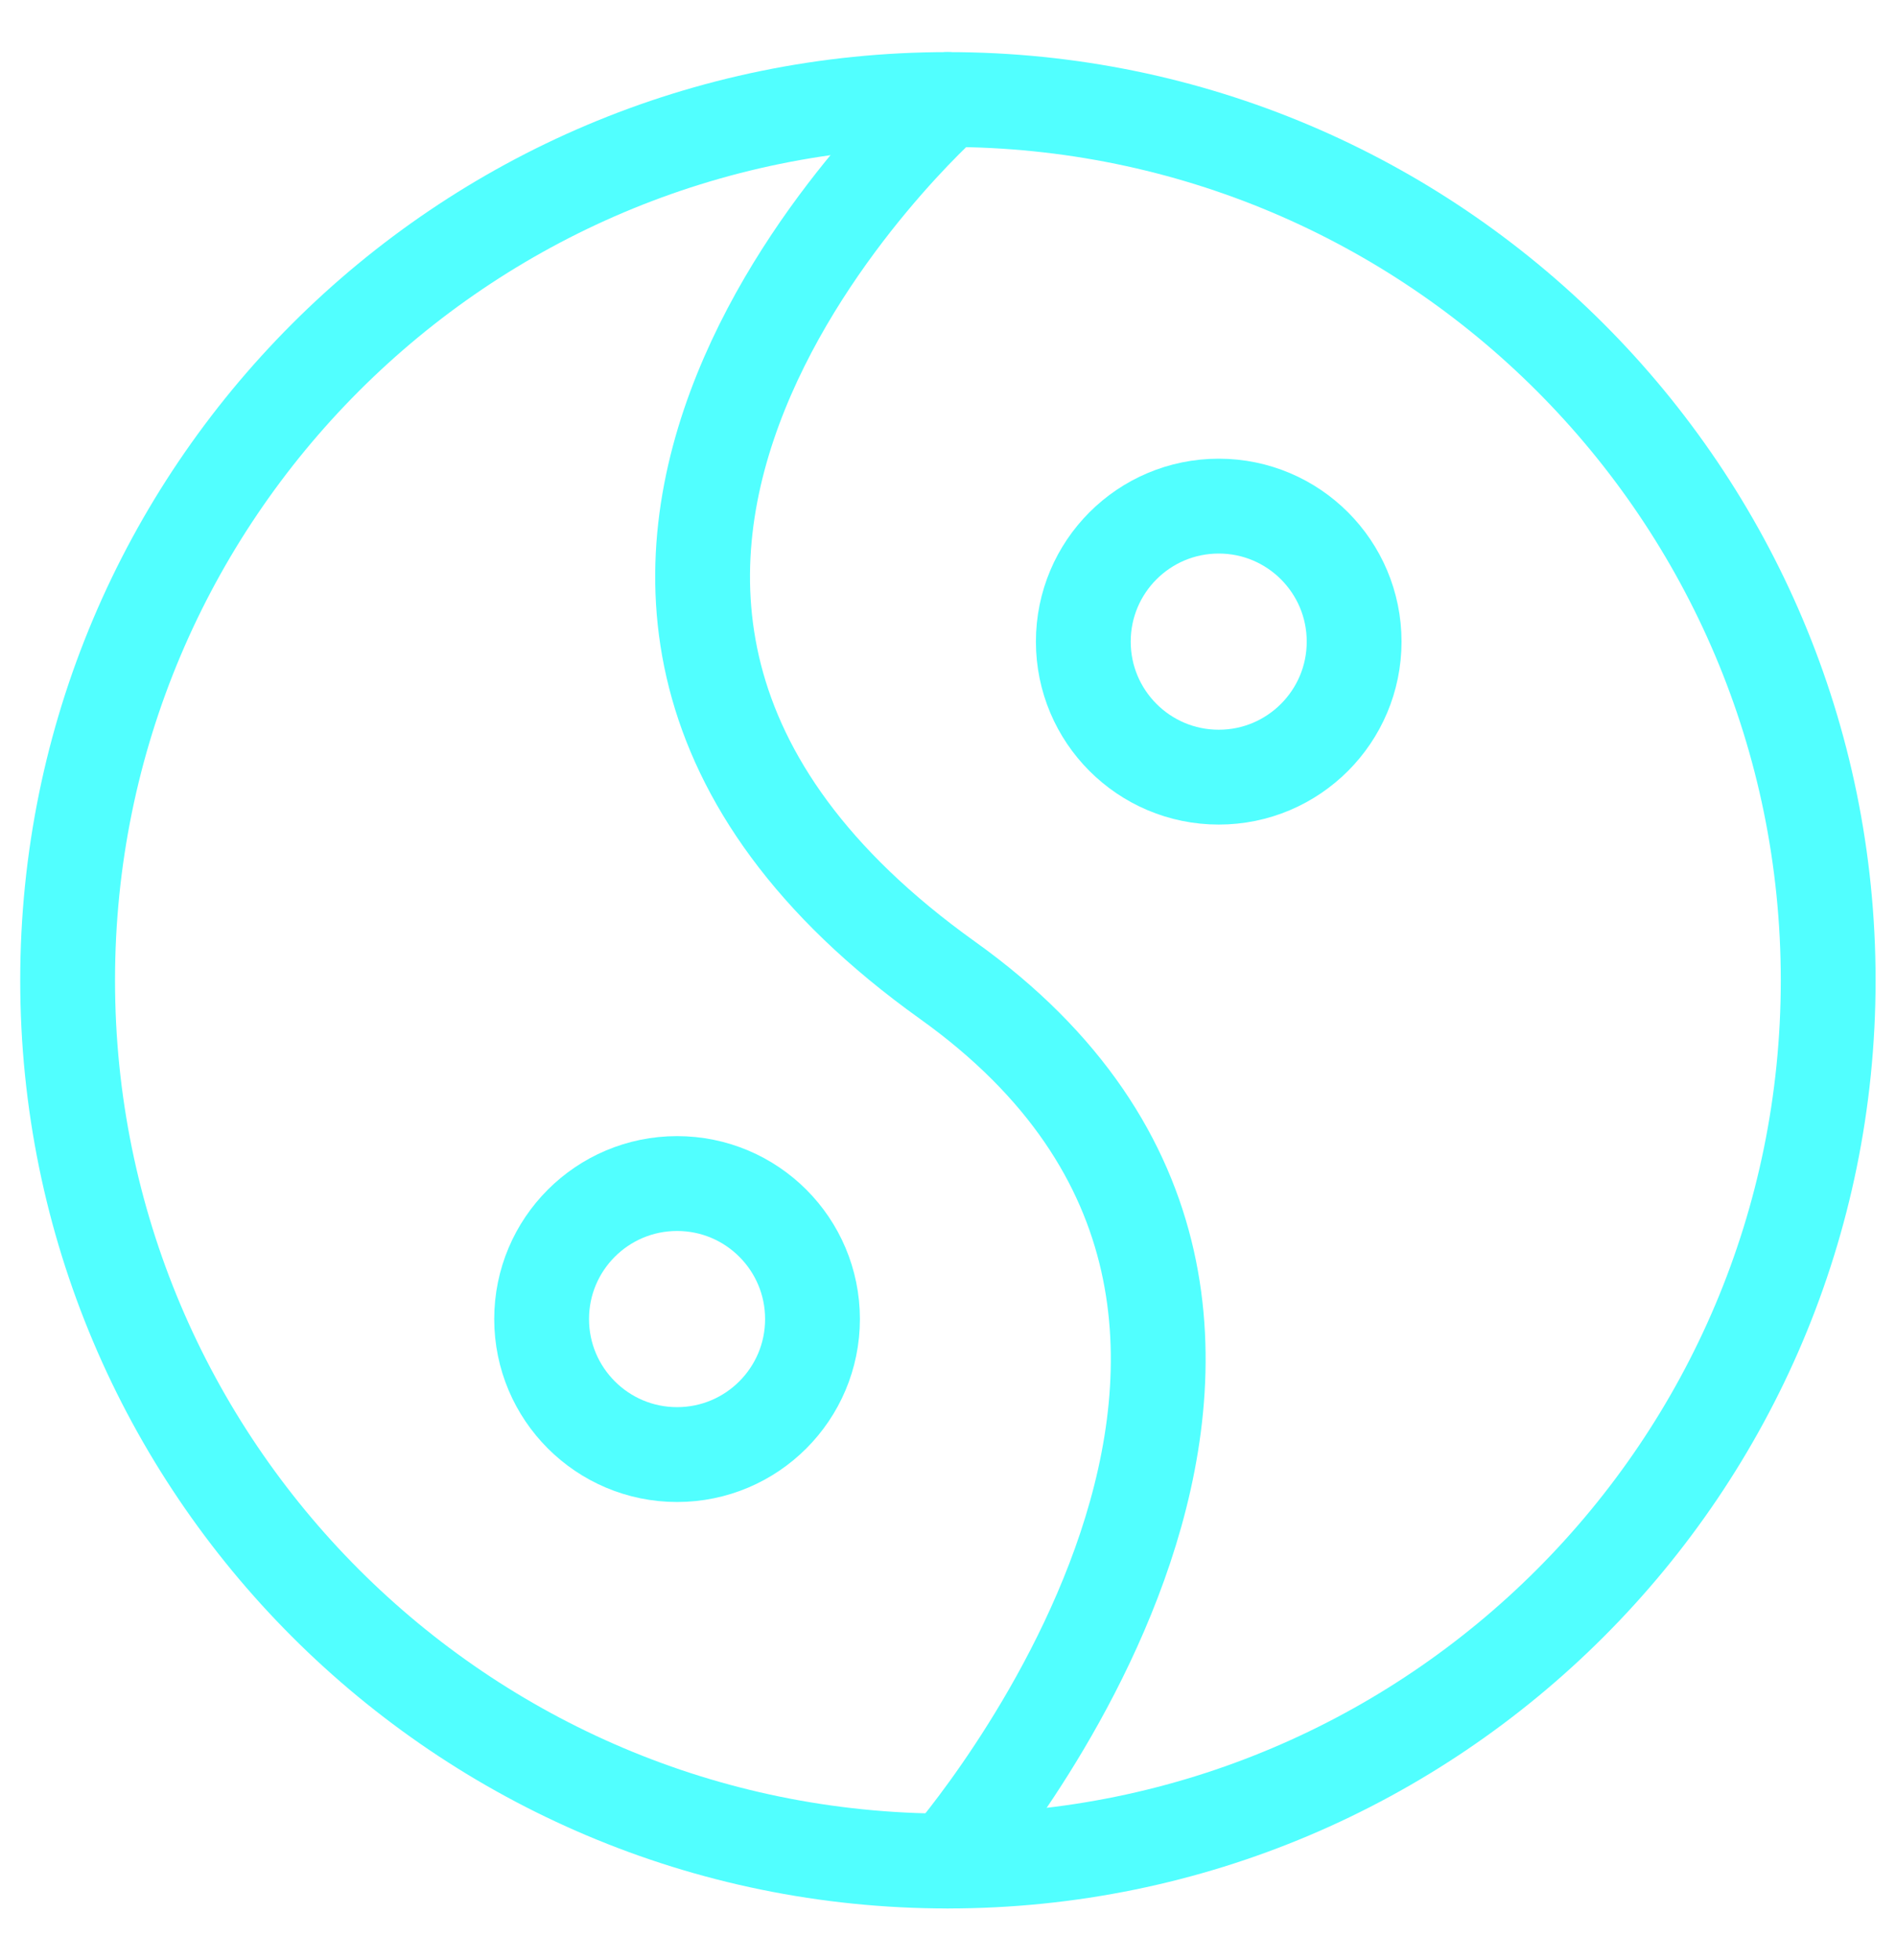
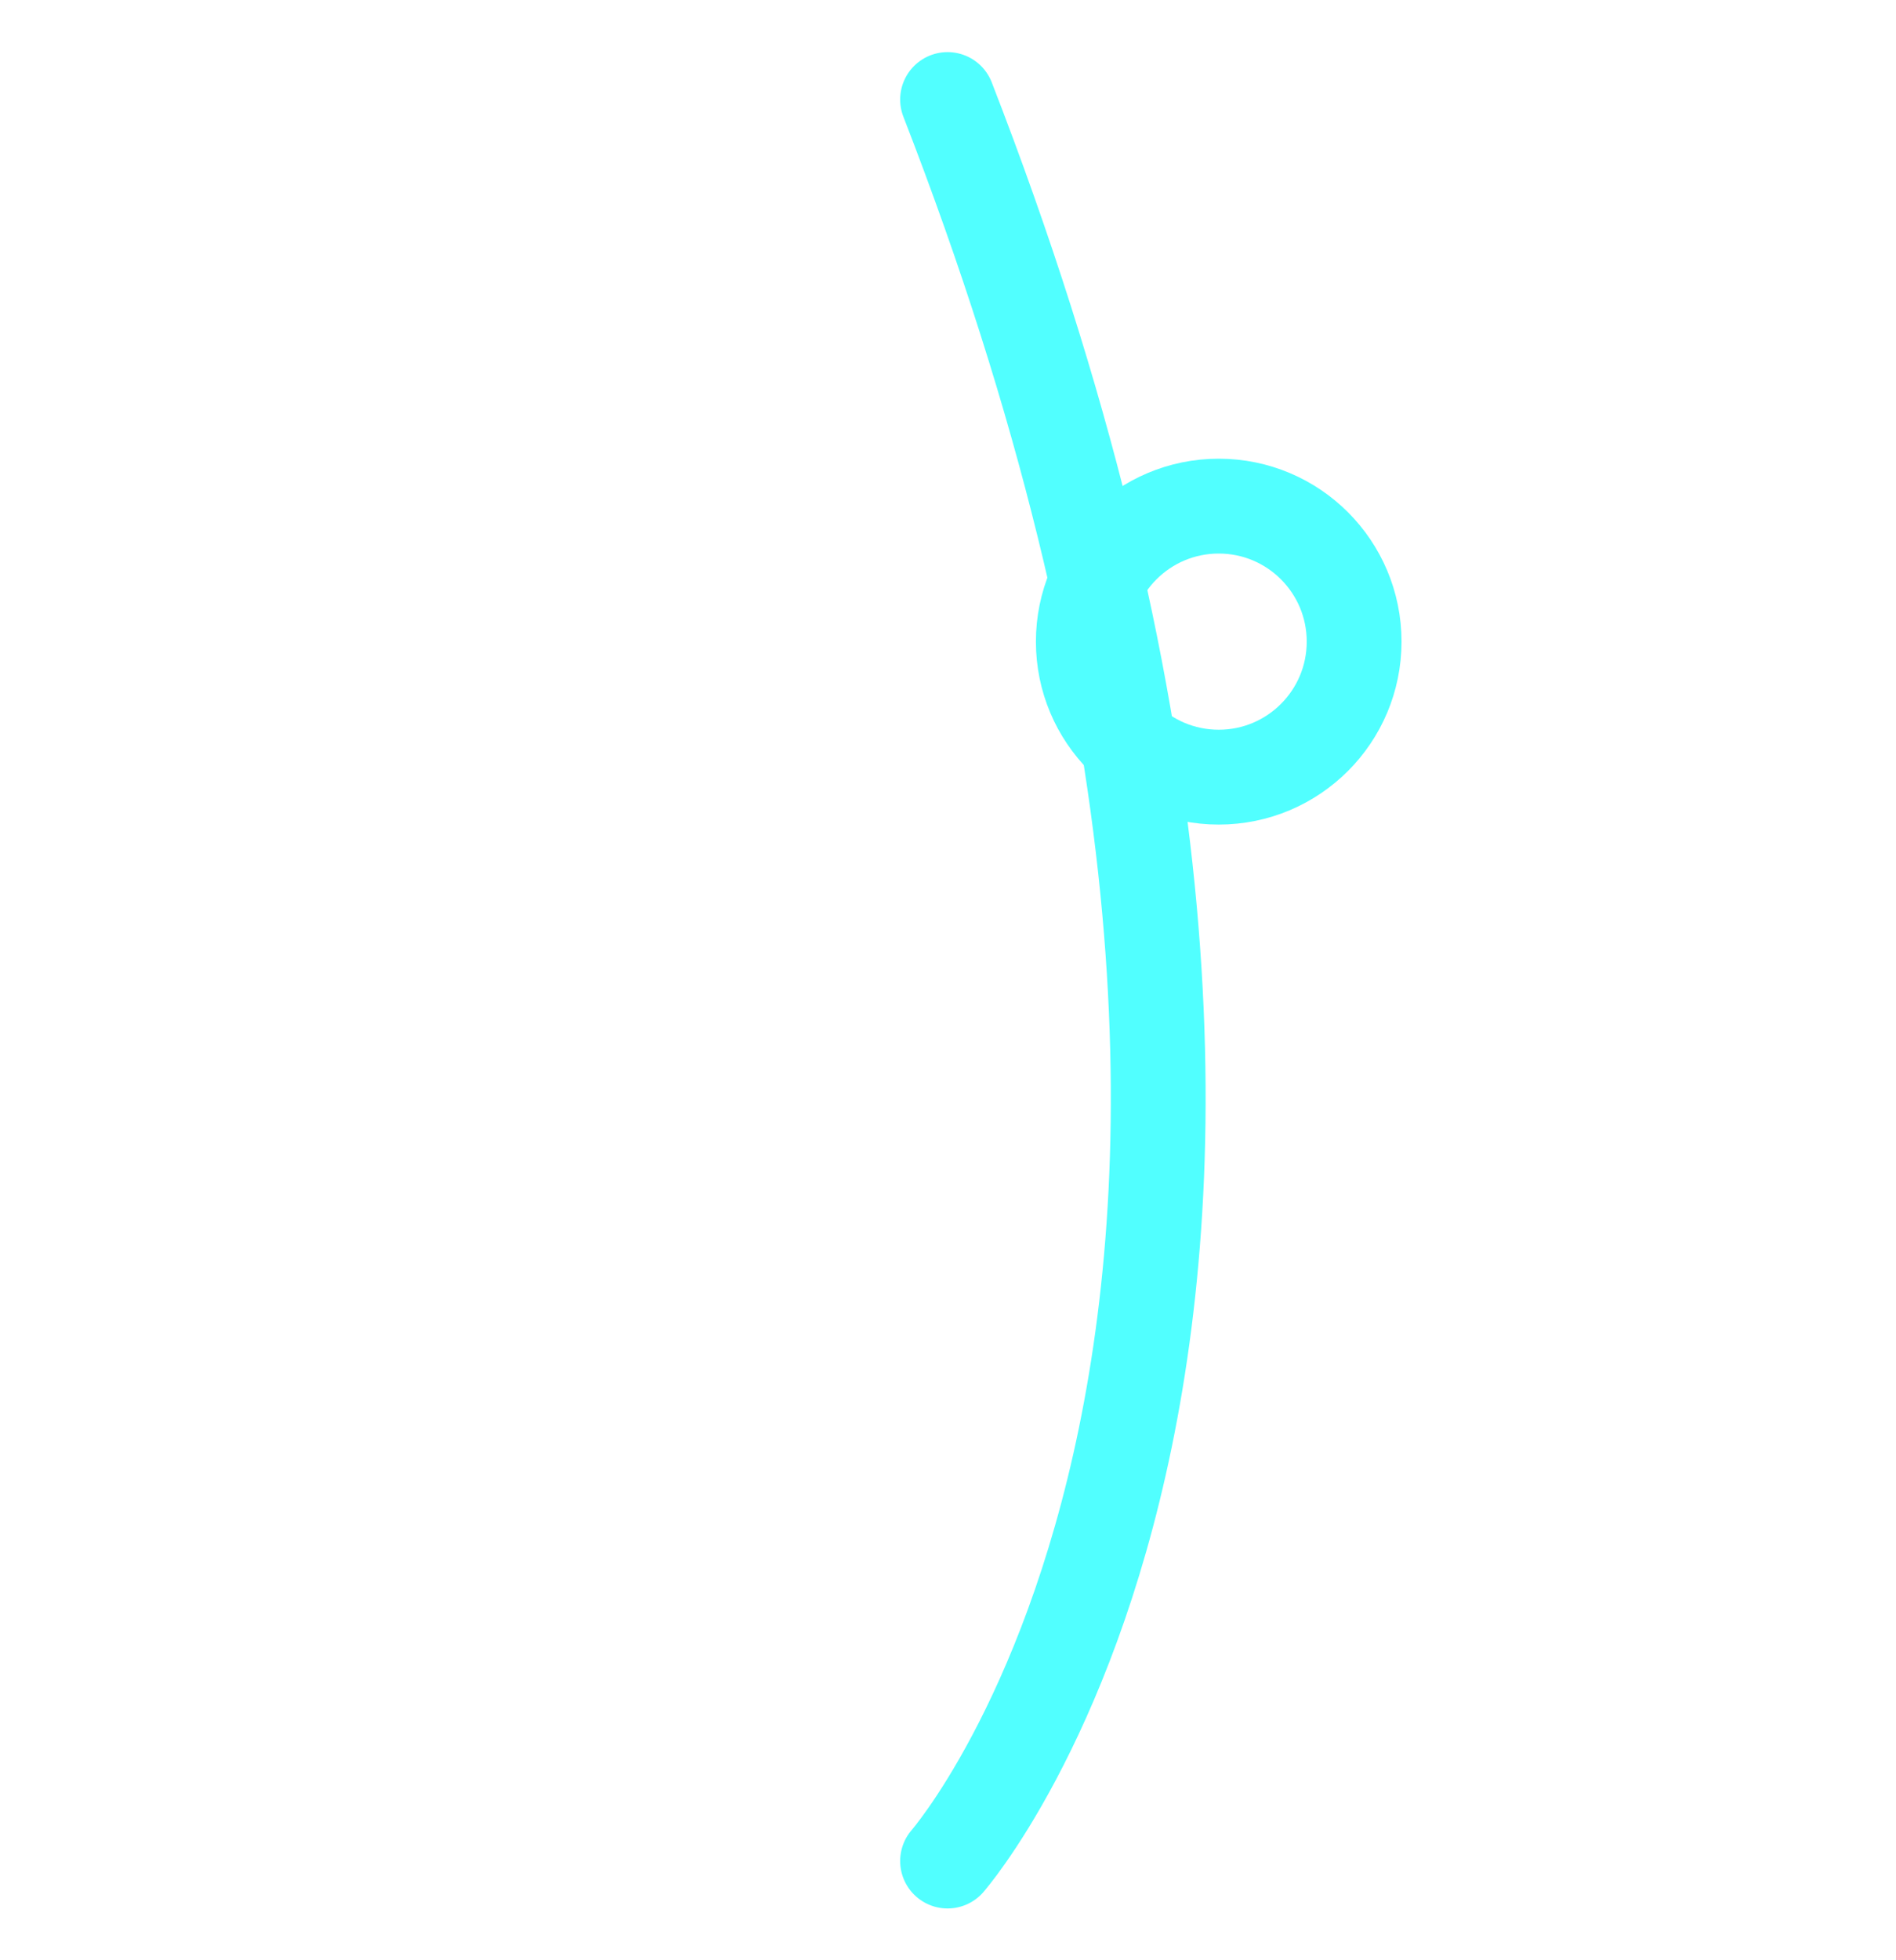
<svg xmlns="http://www.w3.org/2000/svg" width="30" height="31" viewBox="0 0 30 31" fill="none">
  <g clip-path="url(#clip0_1738_1734)">
-     <path d="M14.999 29.431C22.691 29.431 28.927 23.195 28.927 15.503C28.927 7.81 22.691 1.574 14.999 1.574C7.306 1.574 1.07 7.81 1.07 15.503C1.07 23.195 7.306 29.431 14.999 29.431Z" stroke="#51ffff" stroke-width="1.5" stroke-linecap="round" stroke-linejoin="round" />
-     <path d="M14.993 1.574C14.993 1.574 6.272 9.267 14.993 15.503C22.493 20.86 14.993 29.431 14.993 29.431" stroke="#51ffff" stroke-width="1.5" stroke-linecap="round" stroke-linejoin="round" />
+     <path d="M14.993 1.574C22.493 20.86 14.993 29.431 14.993 29.431" stroke="#51ffff" stroke-width="1.5" stroke-linecap="round" stroke-linejoin="round" />
    <path d="M19.284 12.29C20.467 12.29 21.426 11.33 21.426 10.147C21.426 8.963 20.467 8.004 19.284 8.004C18.1 8.004 17.141 8.963 17.141 10.147C17.141 11.33 18.1 12.29 19.284 12.29Z" stroke="#51ffff" stroke-width="1.5" stroke-linecap="round" stroke-linejoin="round" />
-     <path d="M10.713 23.003C11.897 23.003 12.856 22.043 12.856 20.86C12.856 19.676 11.897 18.717 10.713 18.717C9.53 18.717 8.57 19.676 8.57 20.86C8.57 22.043 9.53 23.003 10.713 23.003Z" stroke="#51ffff" stroke-width="1.5" stroke-linecap="round" stroke-linejoin="round" />
  </g>
  <defs>
    <clipPath id="clip0_1738_1734">
      <rect width="30" height="30" fill="white" transform="translate(0 0.504)" />
    </clipPath>
  </defs>
</svg>